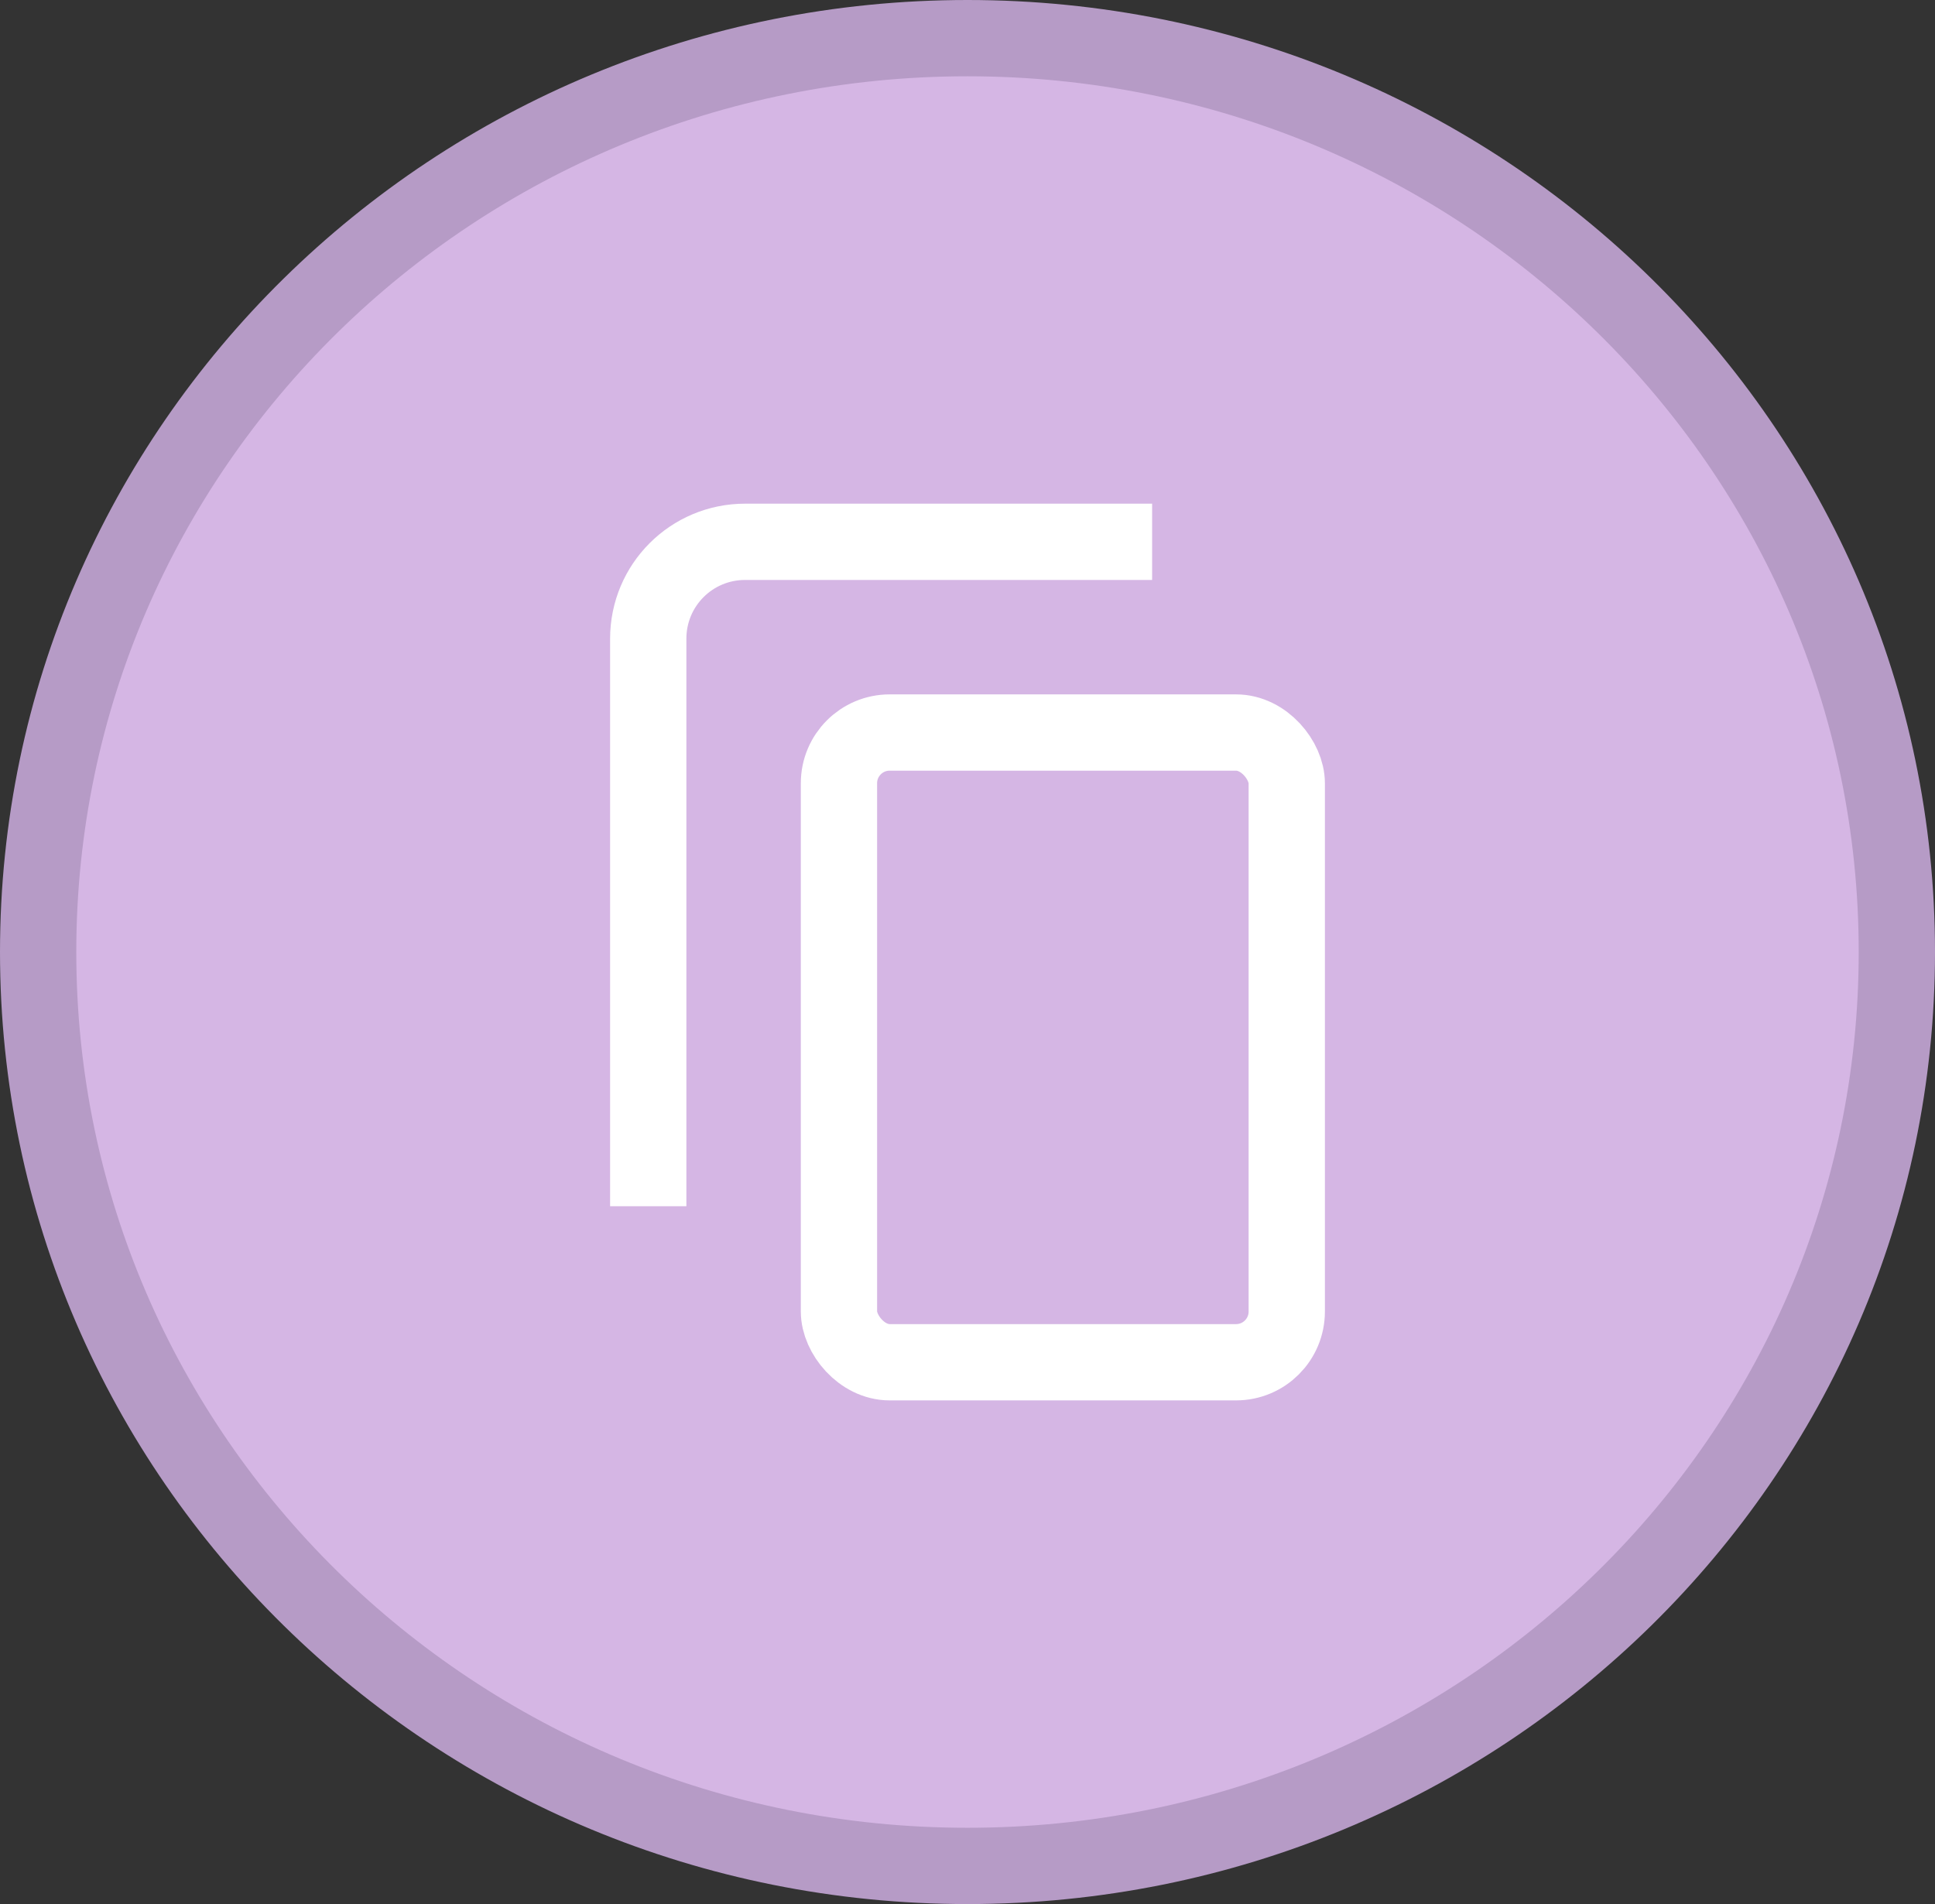
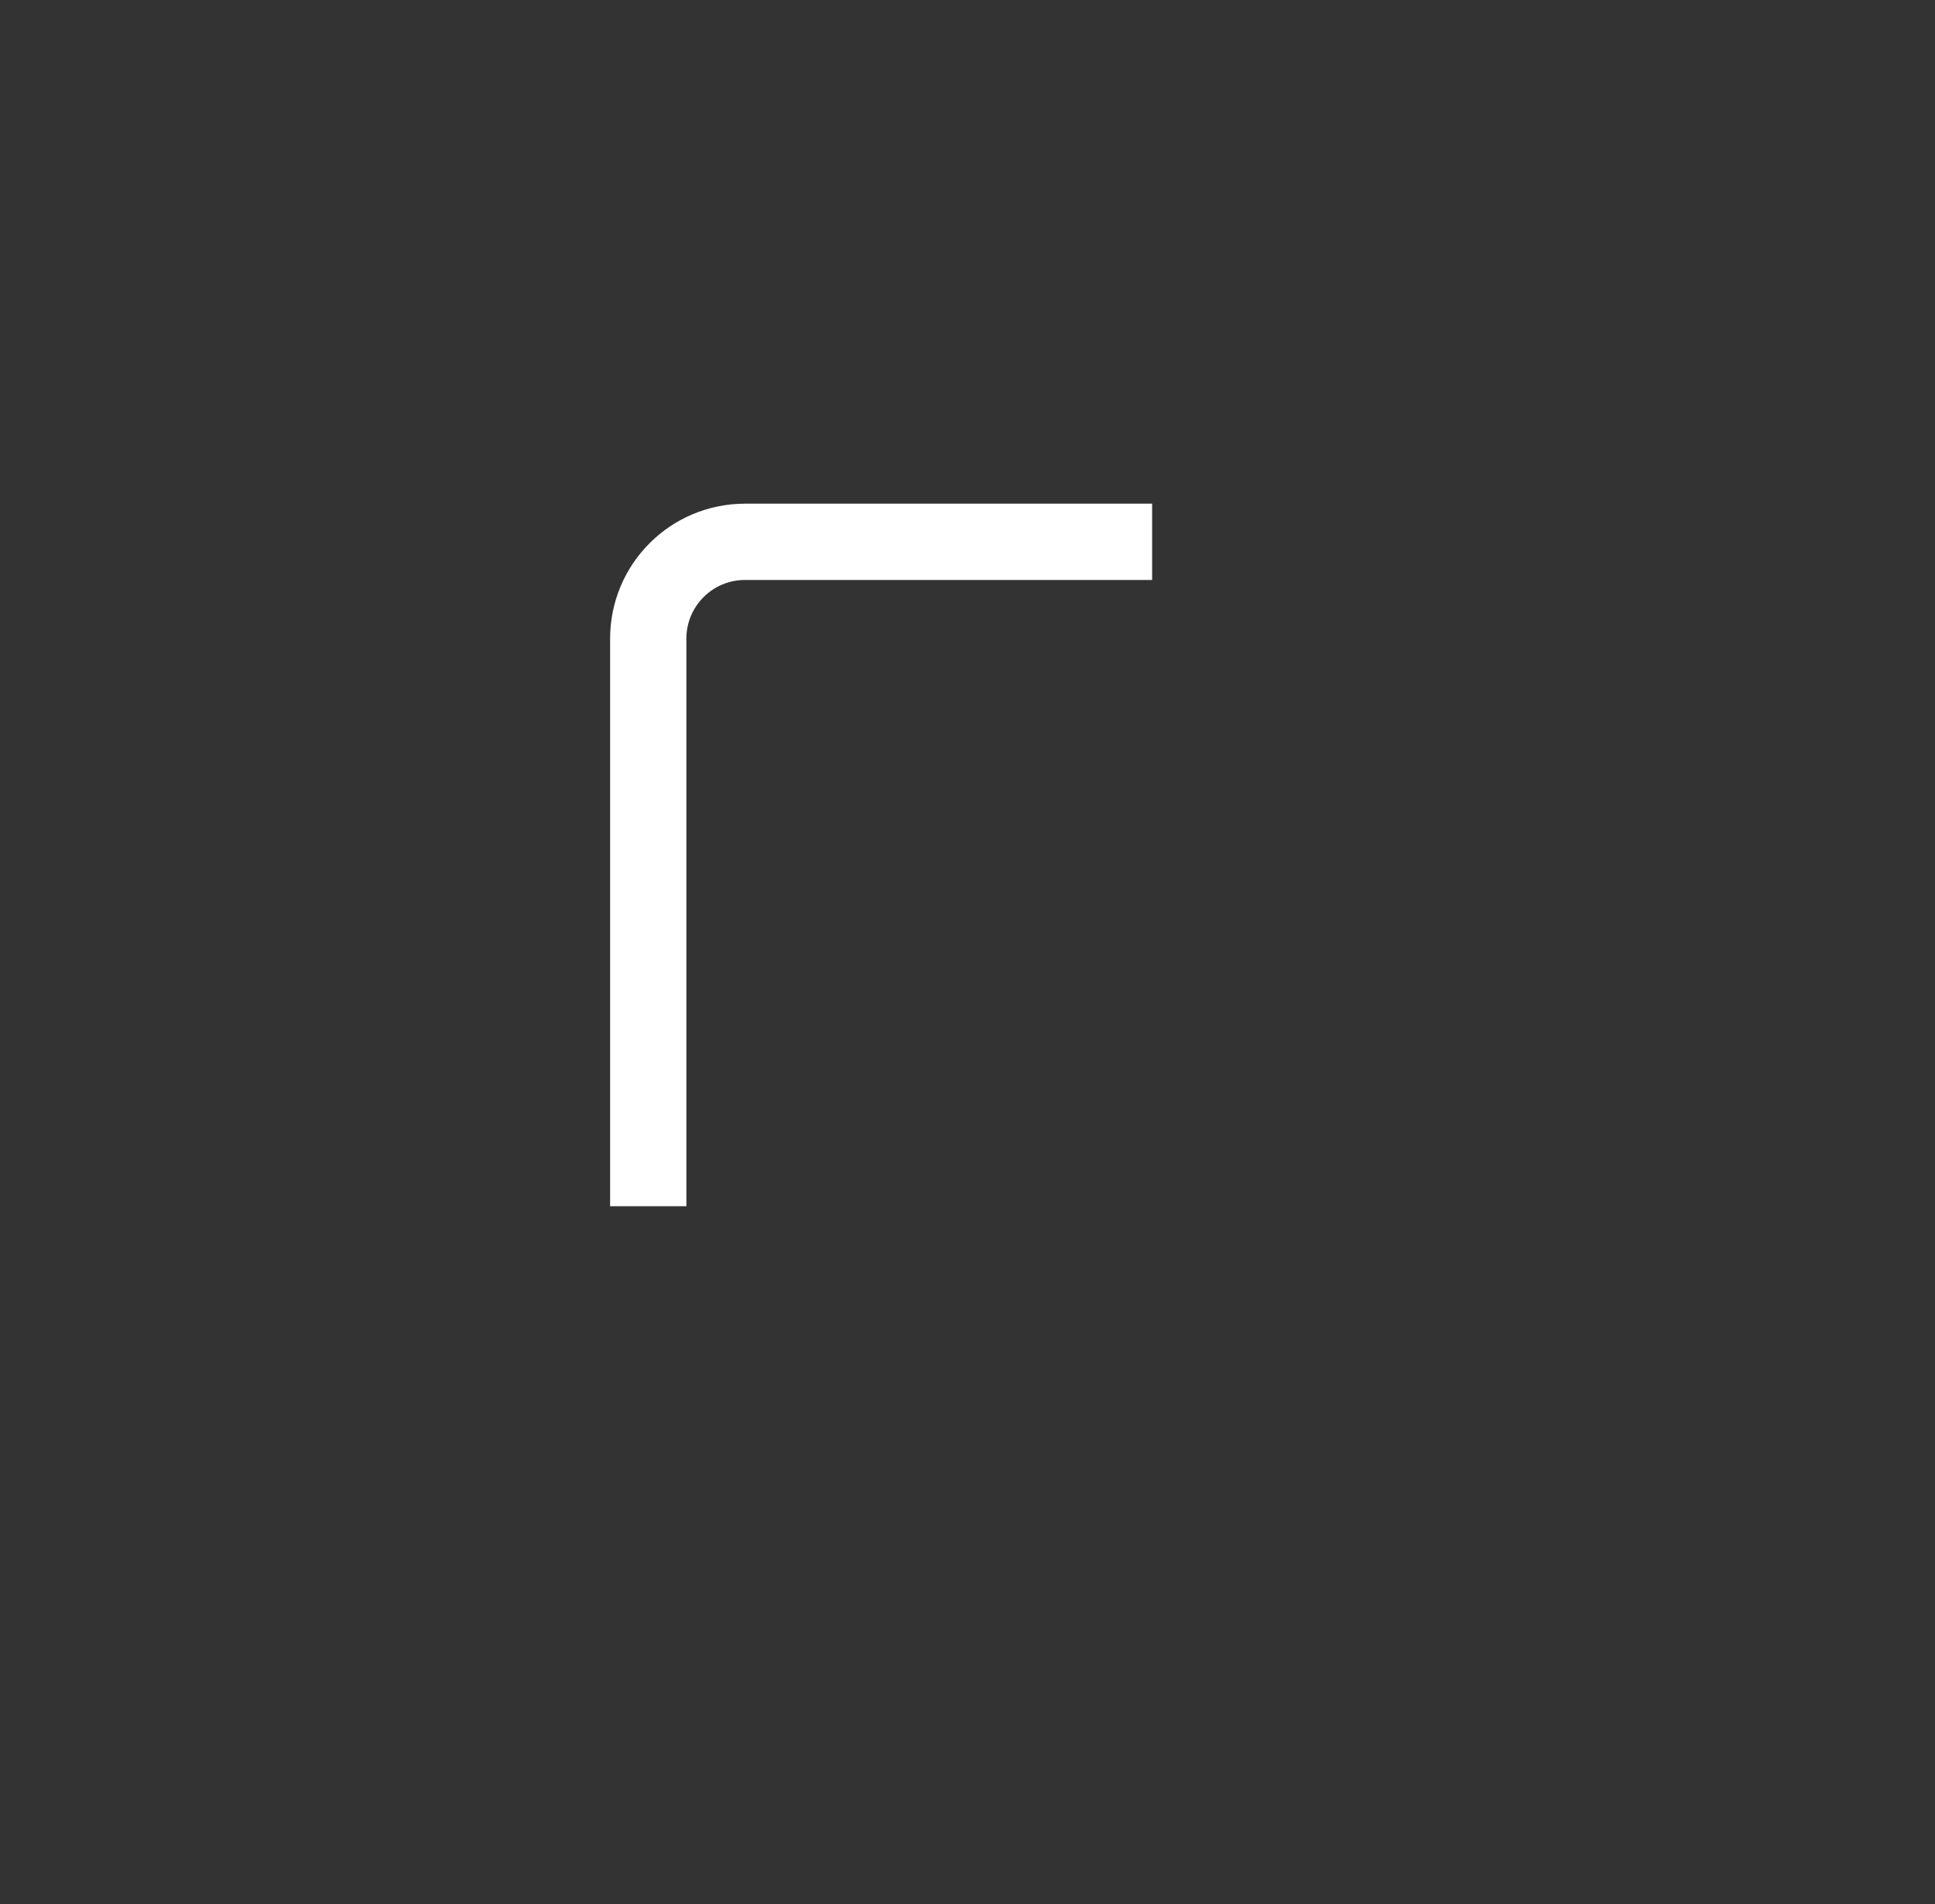
<svg xmlns="http://www.w3.org/2000/svg" viewBox="0 0 101.46 99.84">
  <rect x="0" y="0" width="101.46" height="99.84" fill="#333333" stroke="none" />
-   <path d="M50.73 2c26.91 0 48.73 21.45 48.73 47.92S77.64 97.84 50.73 97.84 2 76.39 2 49.92 23.82 2 50.73 2Z" style="fill:#d5b6e4;stroke:#b69bc6;stroke-miterlimit:10;stroke-width:4px;fill-rule:evenodd" />
-   <rect x="43.99" y="38.41" width="23.48" height="33.02" rx="2.66" ry="2.66" style="fill:none;stroke:#fff;stroke-miterlimit:10;stroke-width:4px" />
  <path d="M33.99 63.25V33.49c0-2.81 2.27-5.08 5.08-5.08h21.34" style="fill:none;stroke:#fff;stroke-miterlimit:10;stroke-width:4px;fill-rule:evenodd" />
</svg>